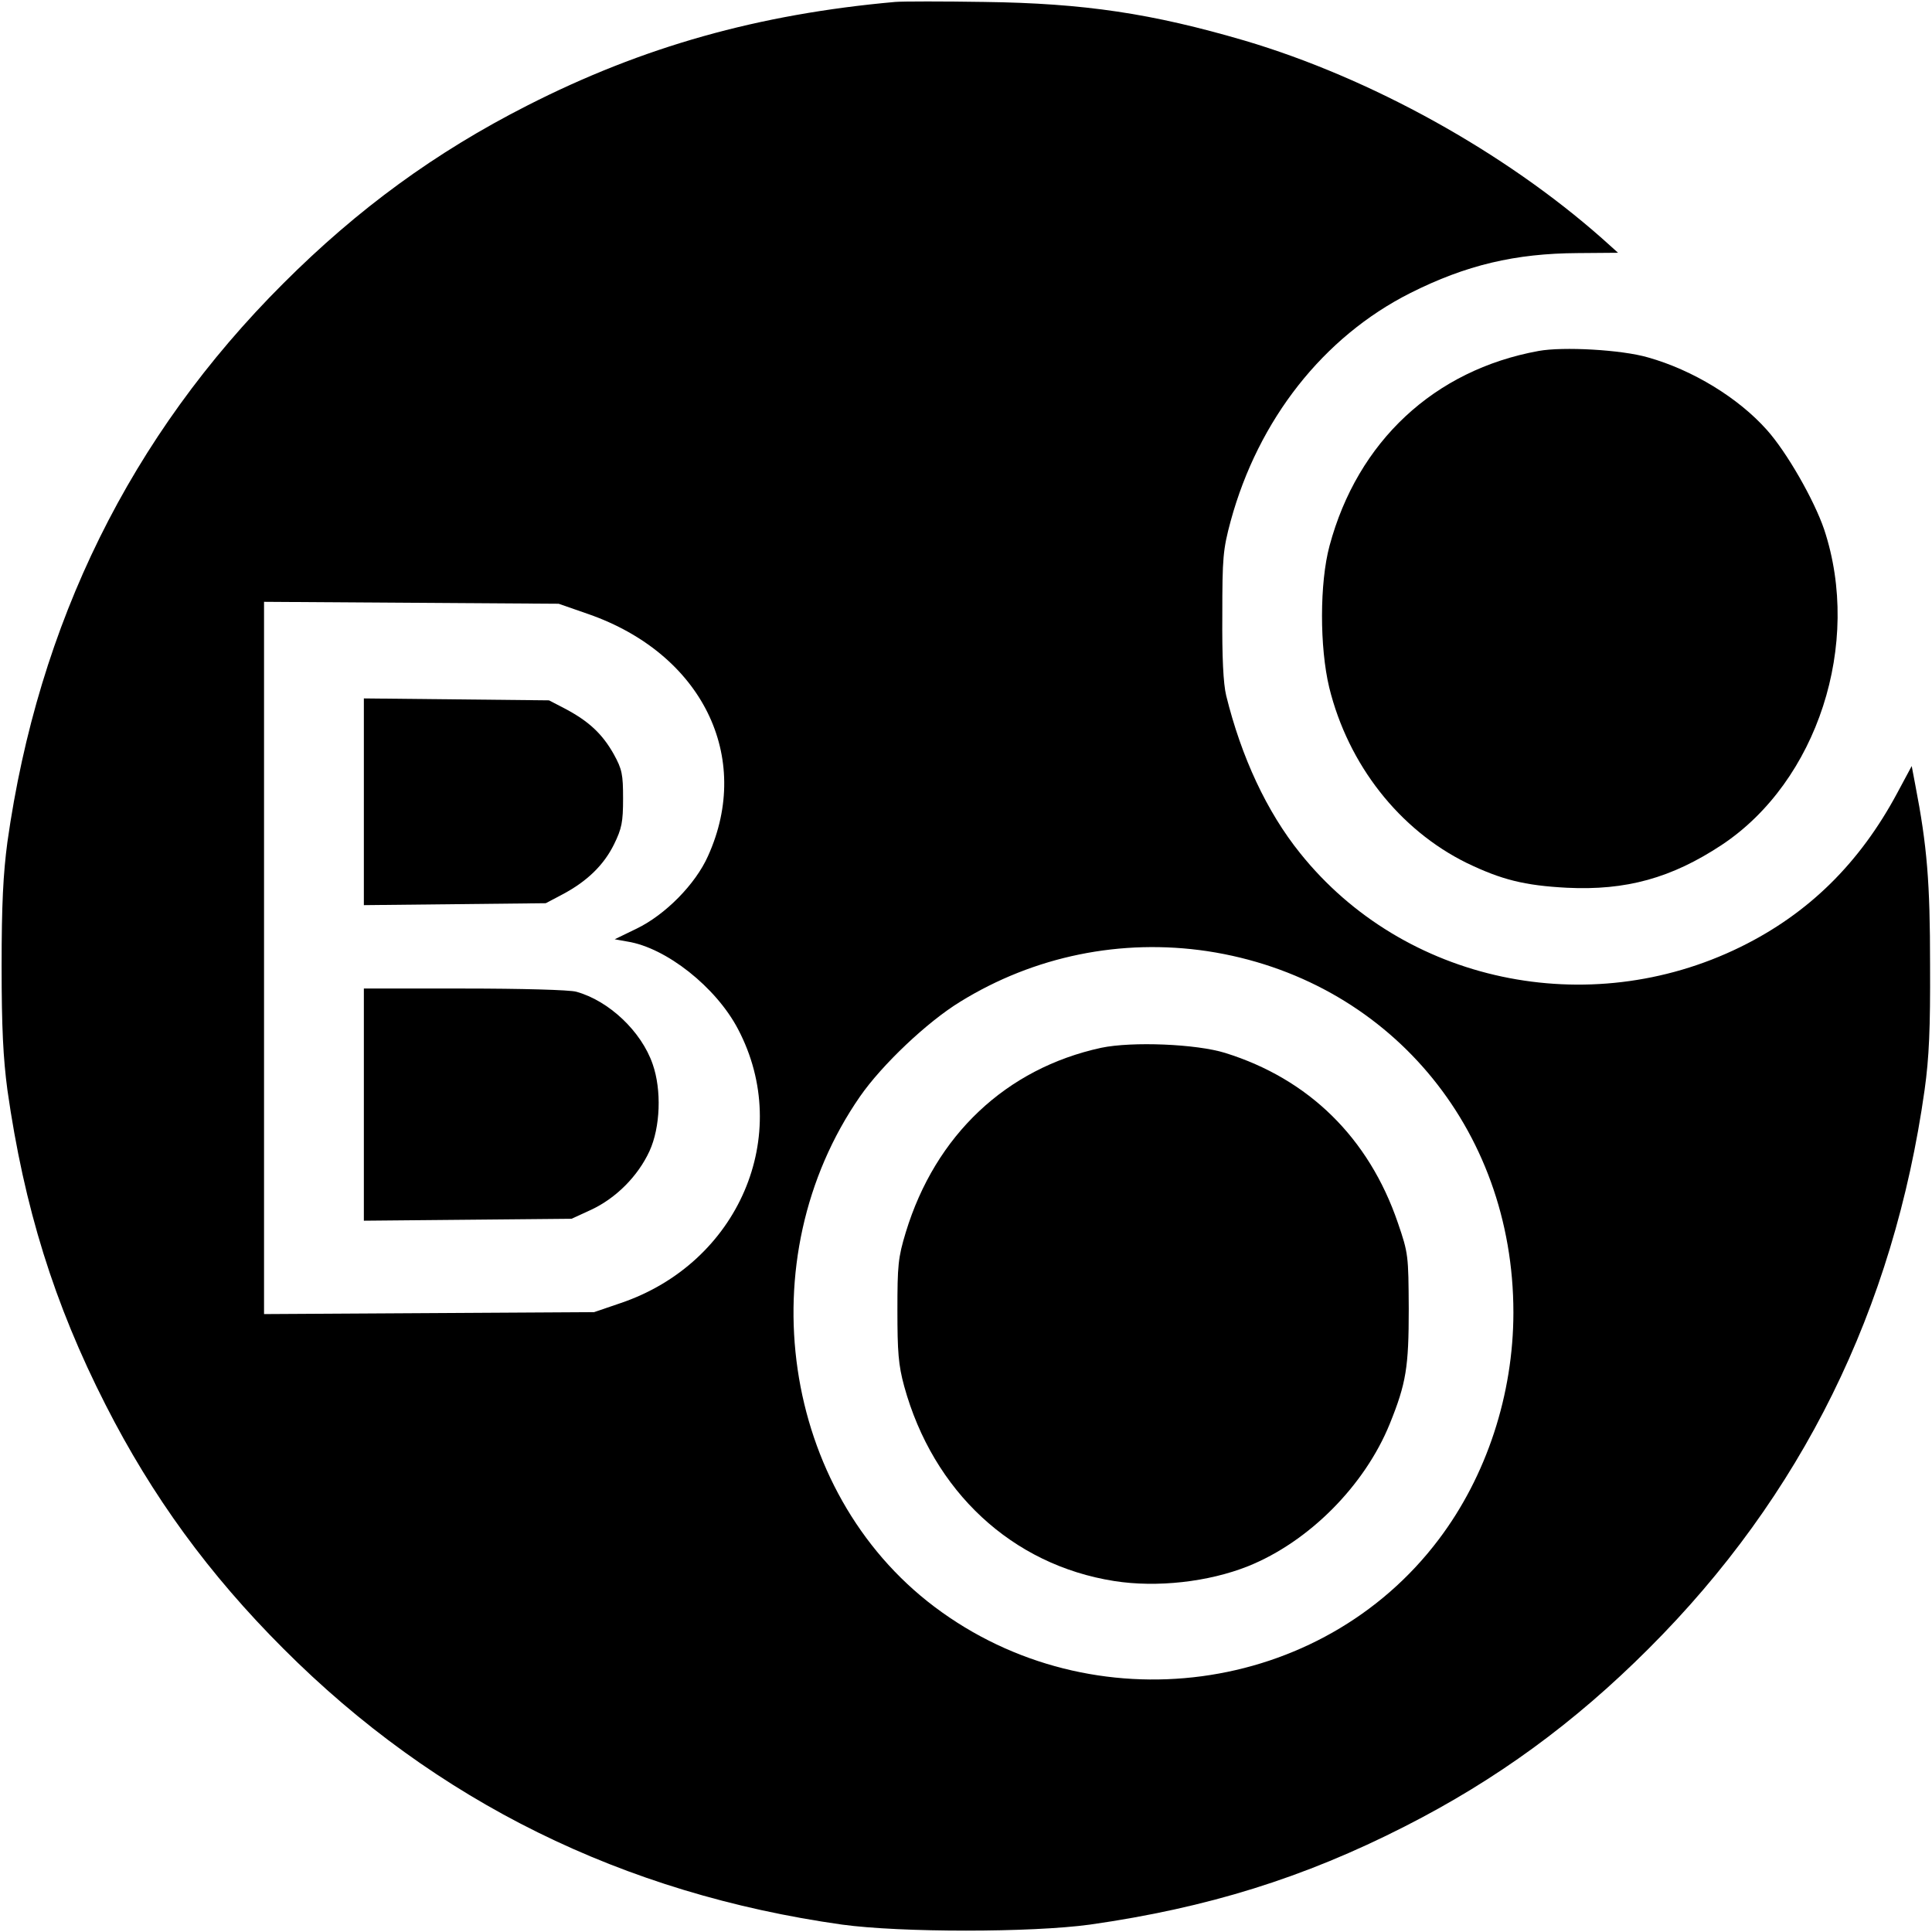
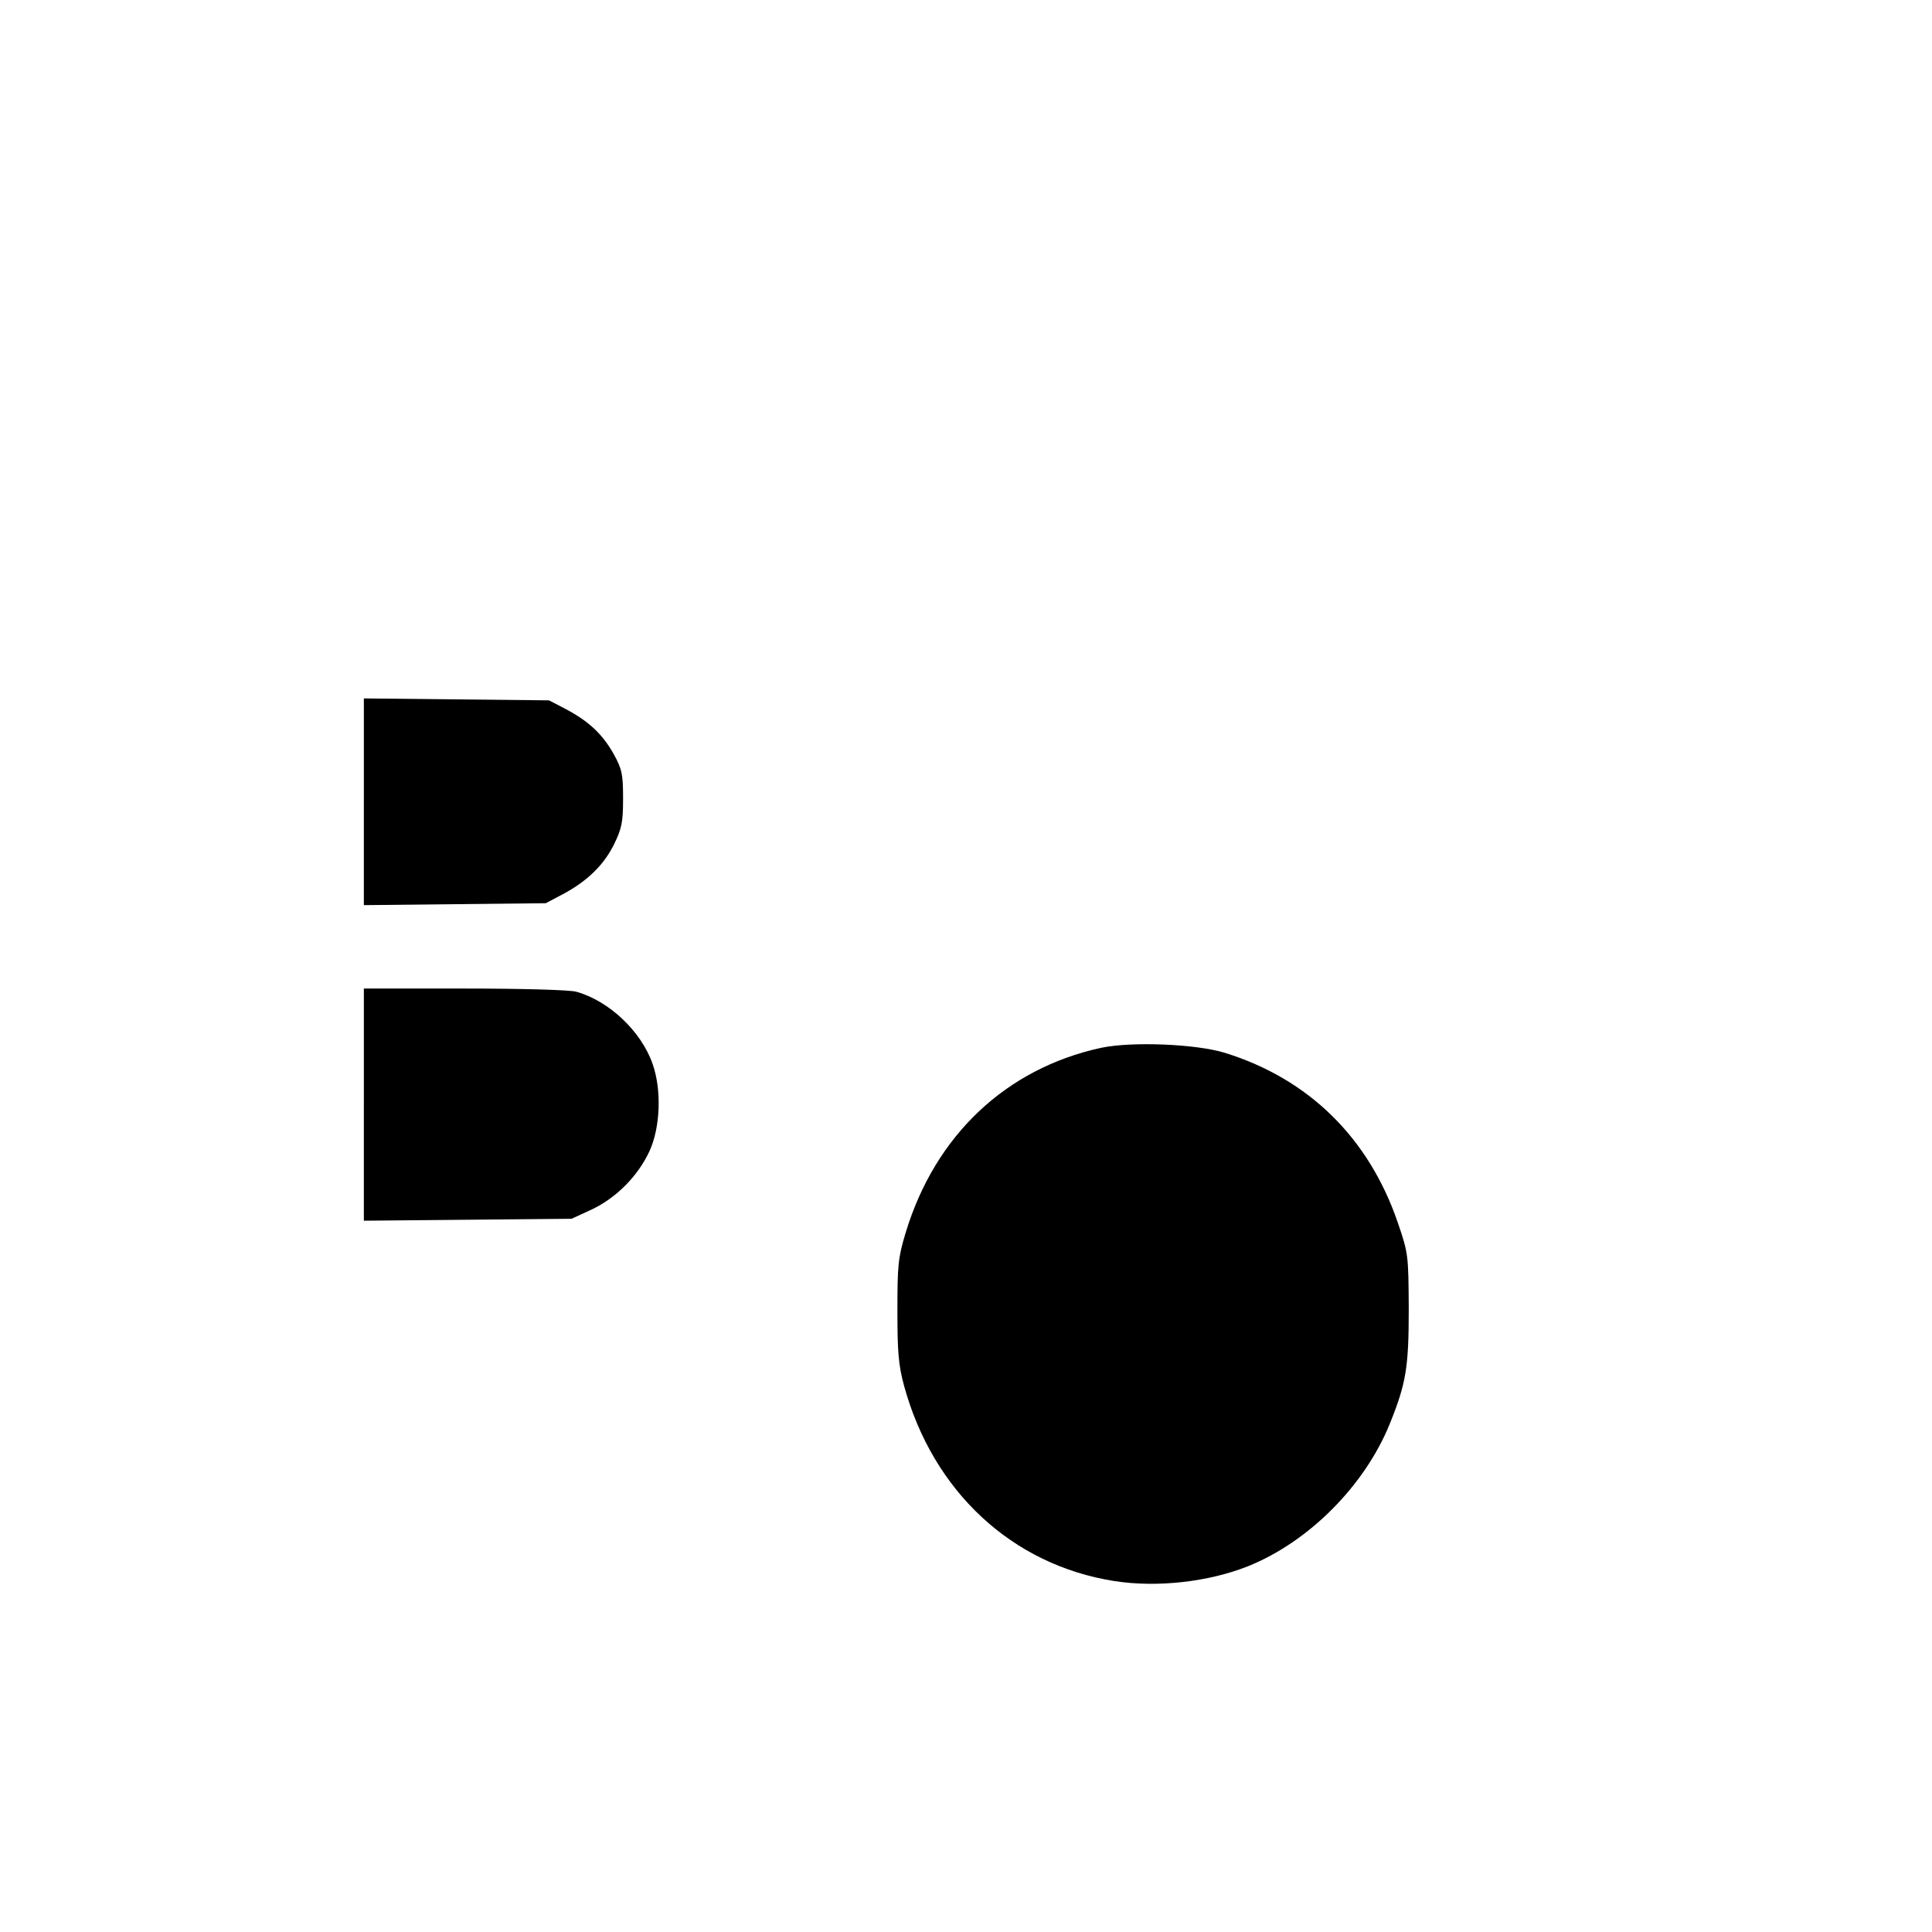
<svg xmlns="http://www.w3.org/2000/svg" version="1.0" width="600pt" height="600pt" viewBox="0 0 600 600" preserveAspectRatio="xMidYMid meet">
  <g transform="translate(0,600) scale(0.1,-0.1)" fill="#000000" stroke="none">
-     <path d="M2780 5994 c-425 -38 -784 -139 -1143 -322 -285 -145 -526 -321 -757 -552 -475 -474 -761 -1055 -857 -1735 -13 -98 -18 -193 -18 -385 0 -192 5 -287 18 -385 52 -365 145 -664 305 -978 145 -285 321 -526 552 -757 474 -475 1055 -761 1735 -857 183 -25 587 -25 770 0 365 52 664 145 978 305 285 145 526 321 757 552 475 474 761 1054 857 1735 14 100 18 191 17 390 0 254 -9 367 -46 558 l-11 58 -44 -82 c-117 -219 -276 -376 -488 -480 -473 -232 -1046 -110 -1367 291 -104 129 -183 299 -230 490 -9 37 -13 120 -12 250 0 178 2 203 26 292 86 315 288 572 558 708 173 87 326 123 520 124 l125 1 -49 44 c-304 269 -719 499 -1111 615 -287 84 -497 116 -810 120 -126 2 -250 2 -275 0z m-953 -1901 c353 -123 511 -443 372 -751 -39 -88 -133 -183 -222 -226 l-68 -33 39 -7 c121 -19 276 -142 344 -272 173 -329 2 -727 -365 -851 l-82 -28 -512 -3 -513 -3 0 1106 0 1106 458 -3 457 -3 92 -32z m1923 -1047 c558 -85 950 -547 950 -1122 0 -254 -83 -508 -232 -705 -365 -484 -1075 -579 -1566 -209 -475 358 -581 1080 -231 1585 68 98 208 231 311 294 230 142 500 197 768 157z" />
    <path d="M1130 3510 l0 -321 283 3 282 3 53 28 c75 40 127 90 159 155 24 49 28 69 28 142 0 75 -3 91 -29 138 -35 62 -76 101 -149 140 l-52 27 -287 3 -288 3 0 -321z" />
    <path d="M1130 2569 l0 -360 323 3 322 3 61 28 c77 36 145 104 181 182 34 74 38 190 10 270 -35 102 -136 197 -237 225 -19 6 -175 10 -347 10 l-313 0 0 -361z" />
    <path d="M3420 2746 c-295 -64 -515 -271 -607 -573 -24 -79 -26 -103 -26 -243 0 -128 3 -169 21 -235 90 -327 335 -555 652 -605 133 -21 293 -3 416 46 189 76 362 250 440 442 51 126 59 176 59 357 -1 166 -1 172 -34 268 -90 263 -276 446 -536 527 -90 28 -289 36 -385 16z" />
-     <path d="M4778 4910 c-324 -59 -562 -281 -649 -605 -31 -115 -31 -315 -1 -440 59 -240 218 -442 427 -545 108 -52 179 -70 311 -77 184 -9 325 30 481 133 297 197 436 625 318 980 -31 91 -116 240 -178 309 -88 99 -230 186 -369 225 -82 24 -264 34 -340 20z" />
  </g>
</svg>